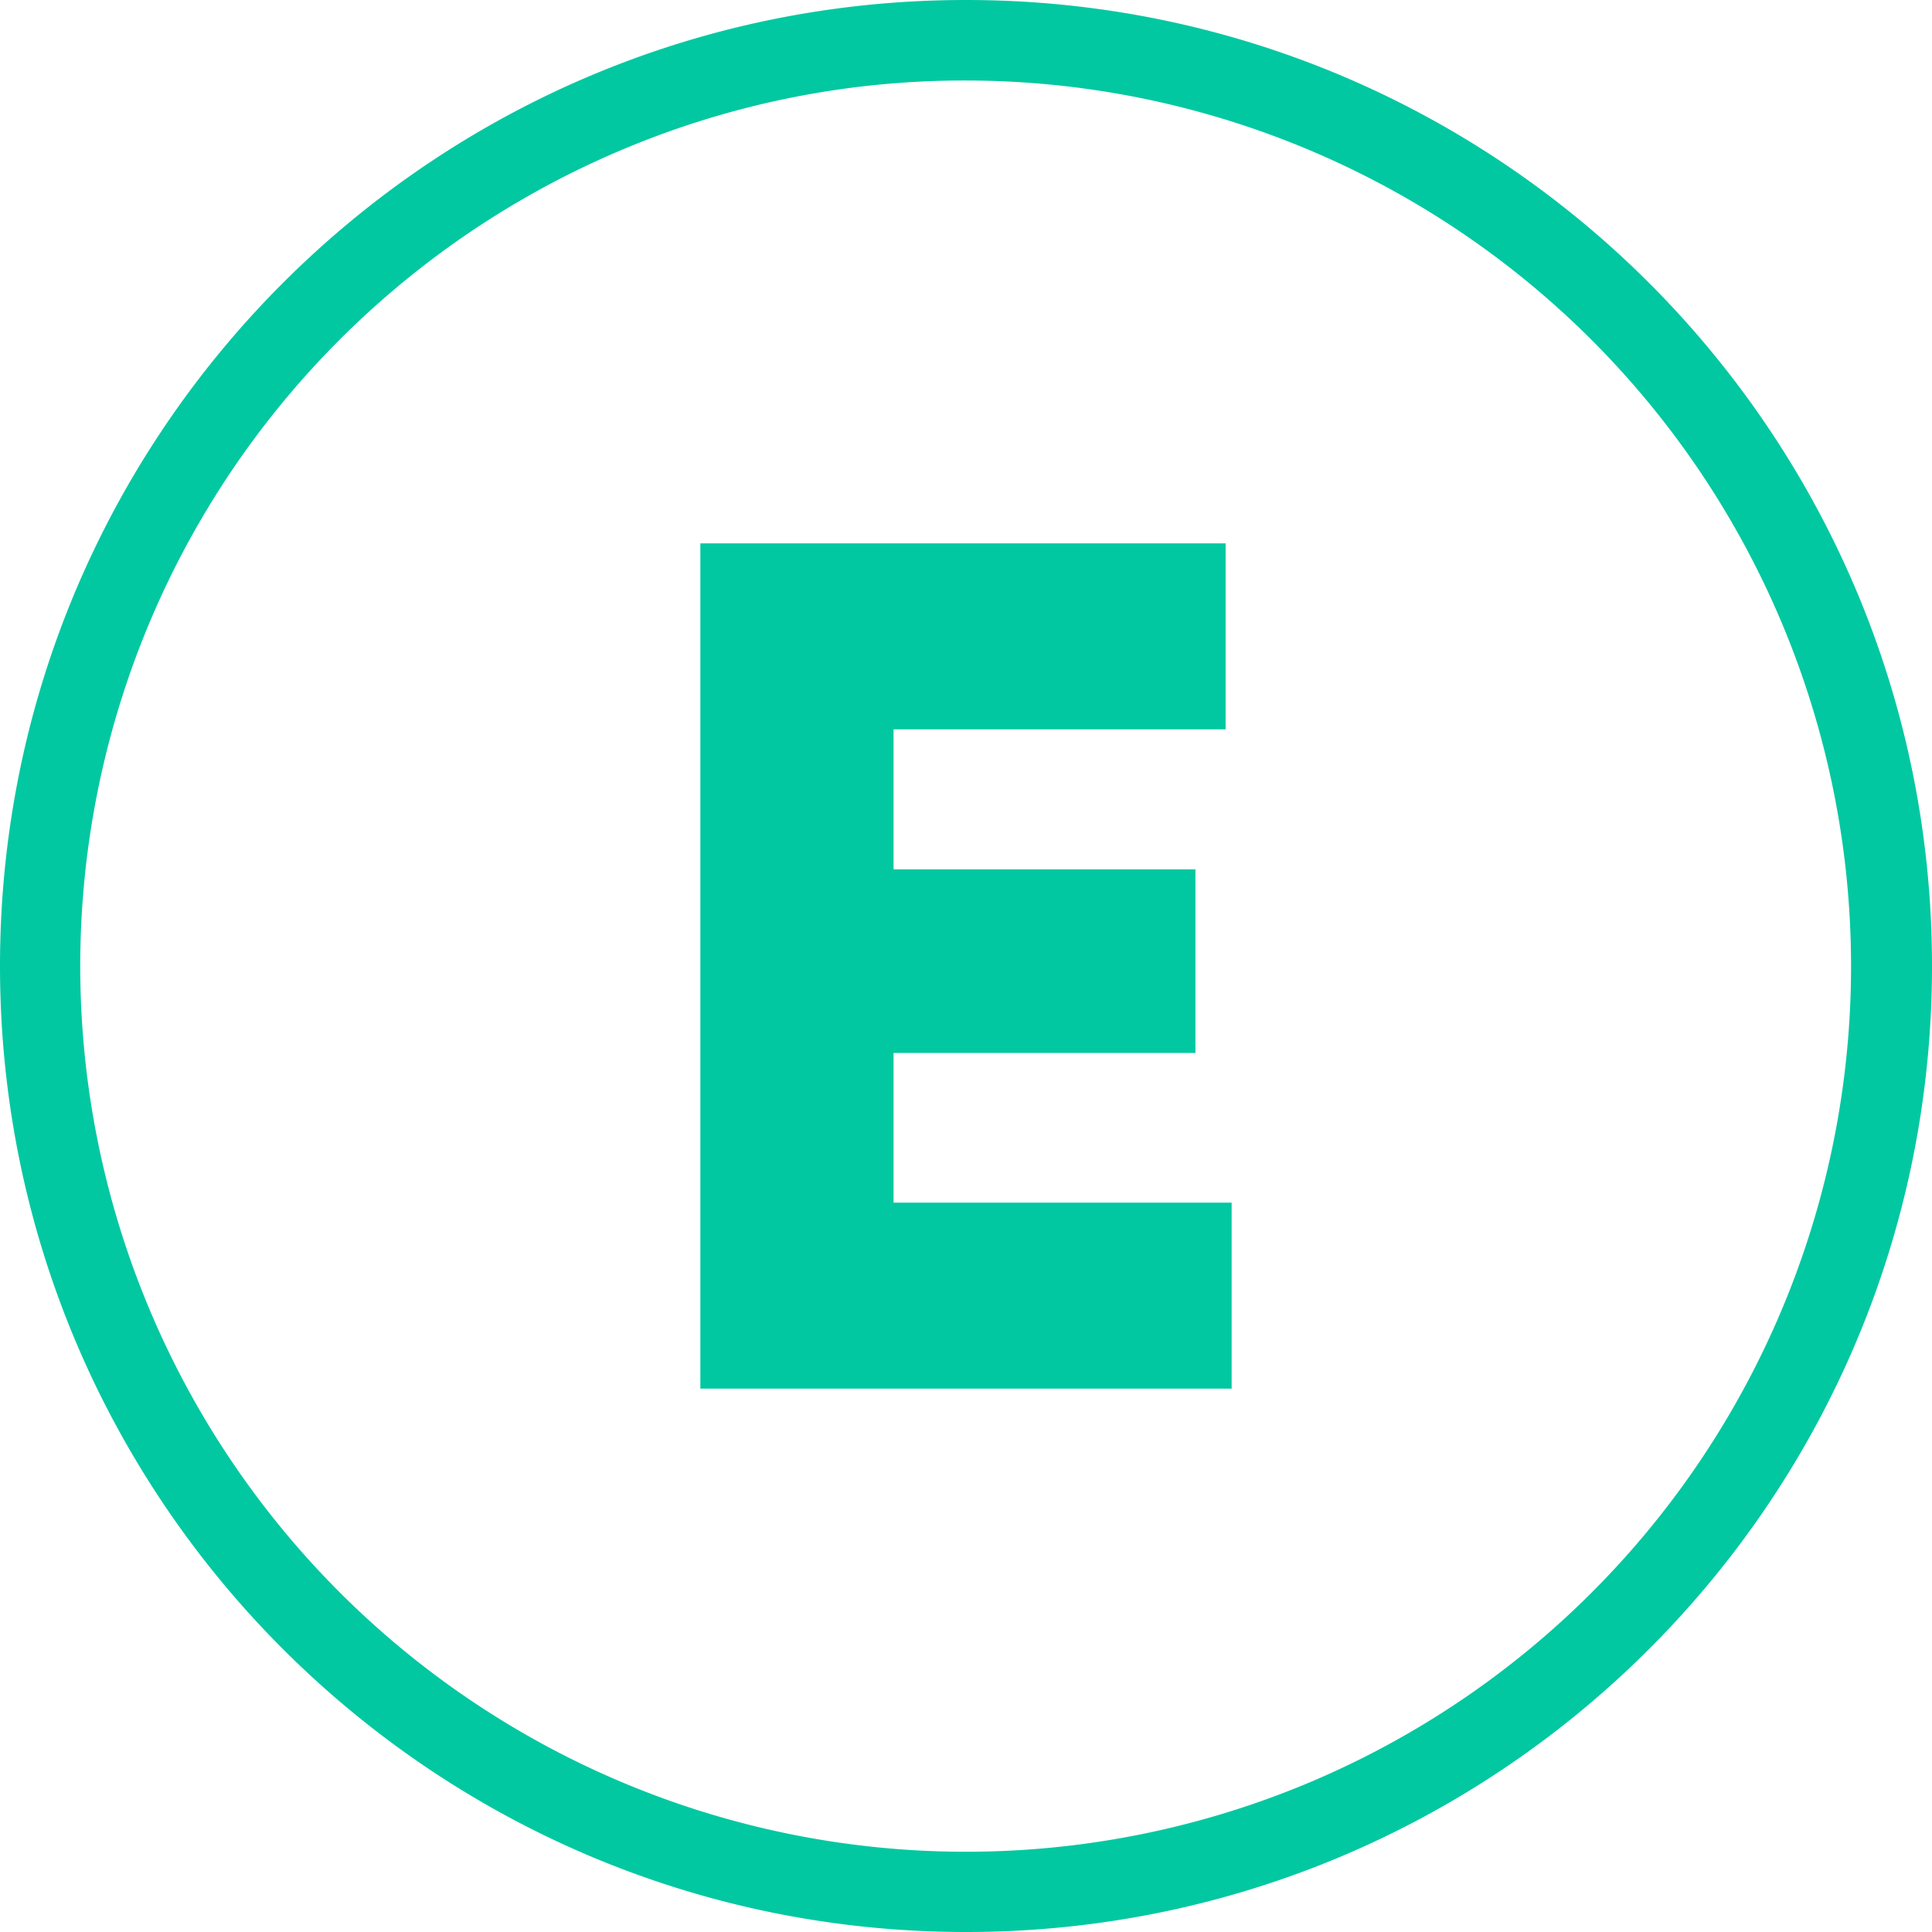
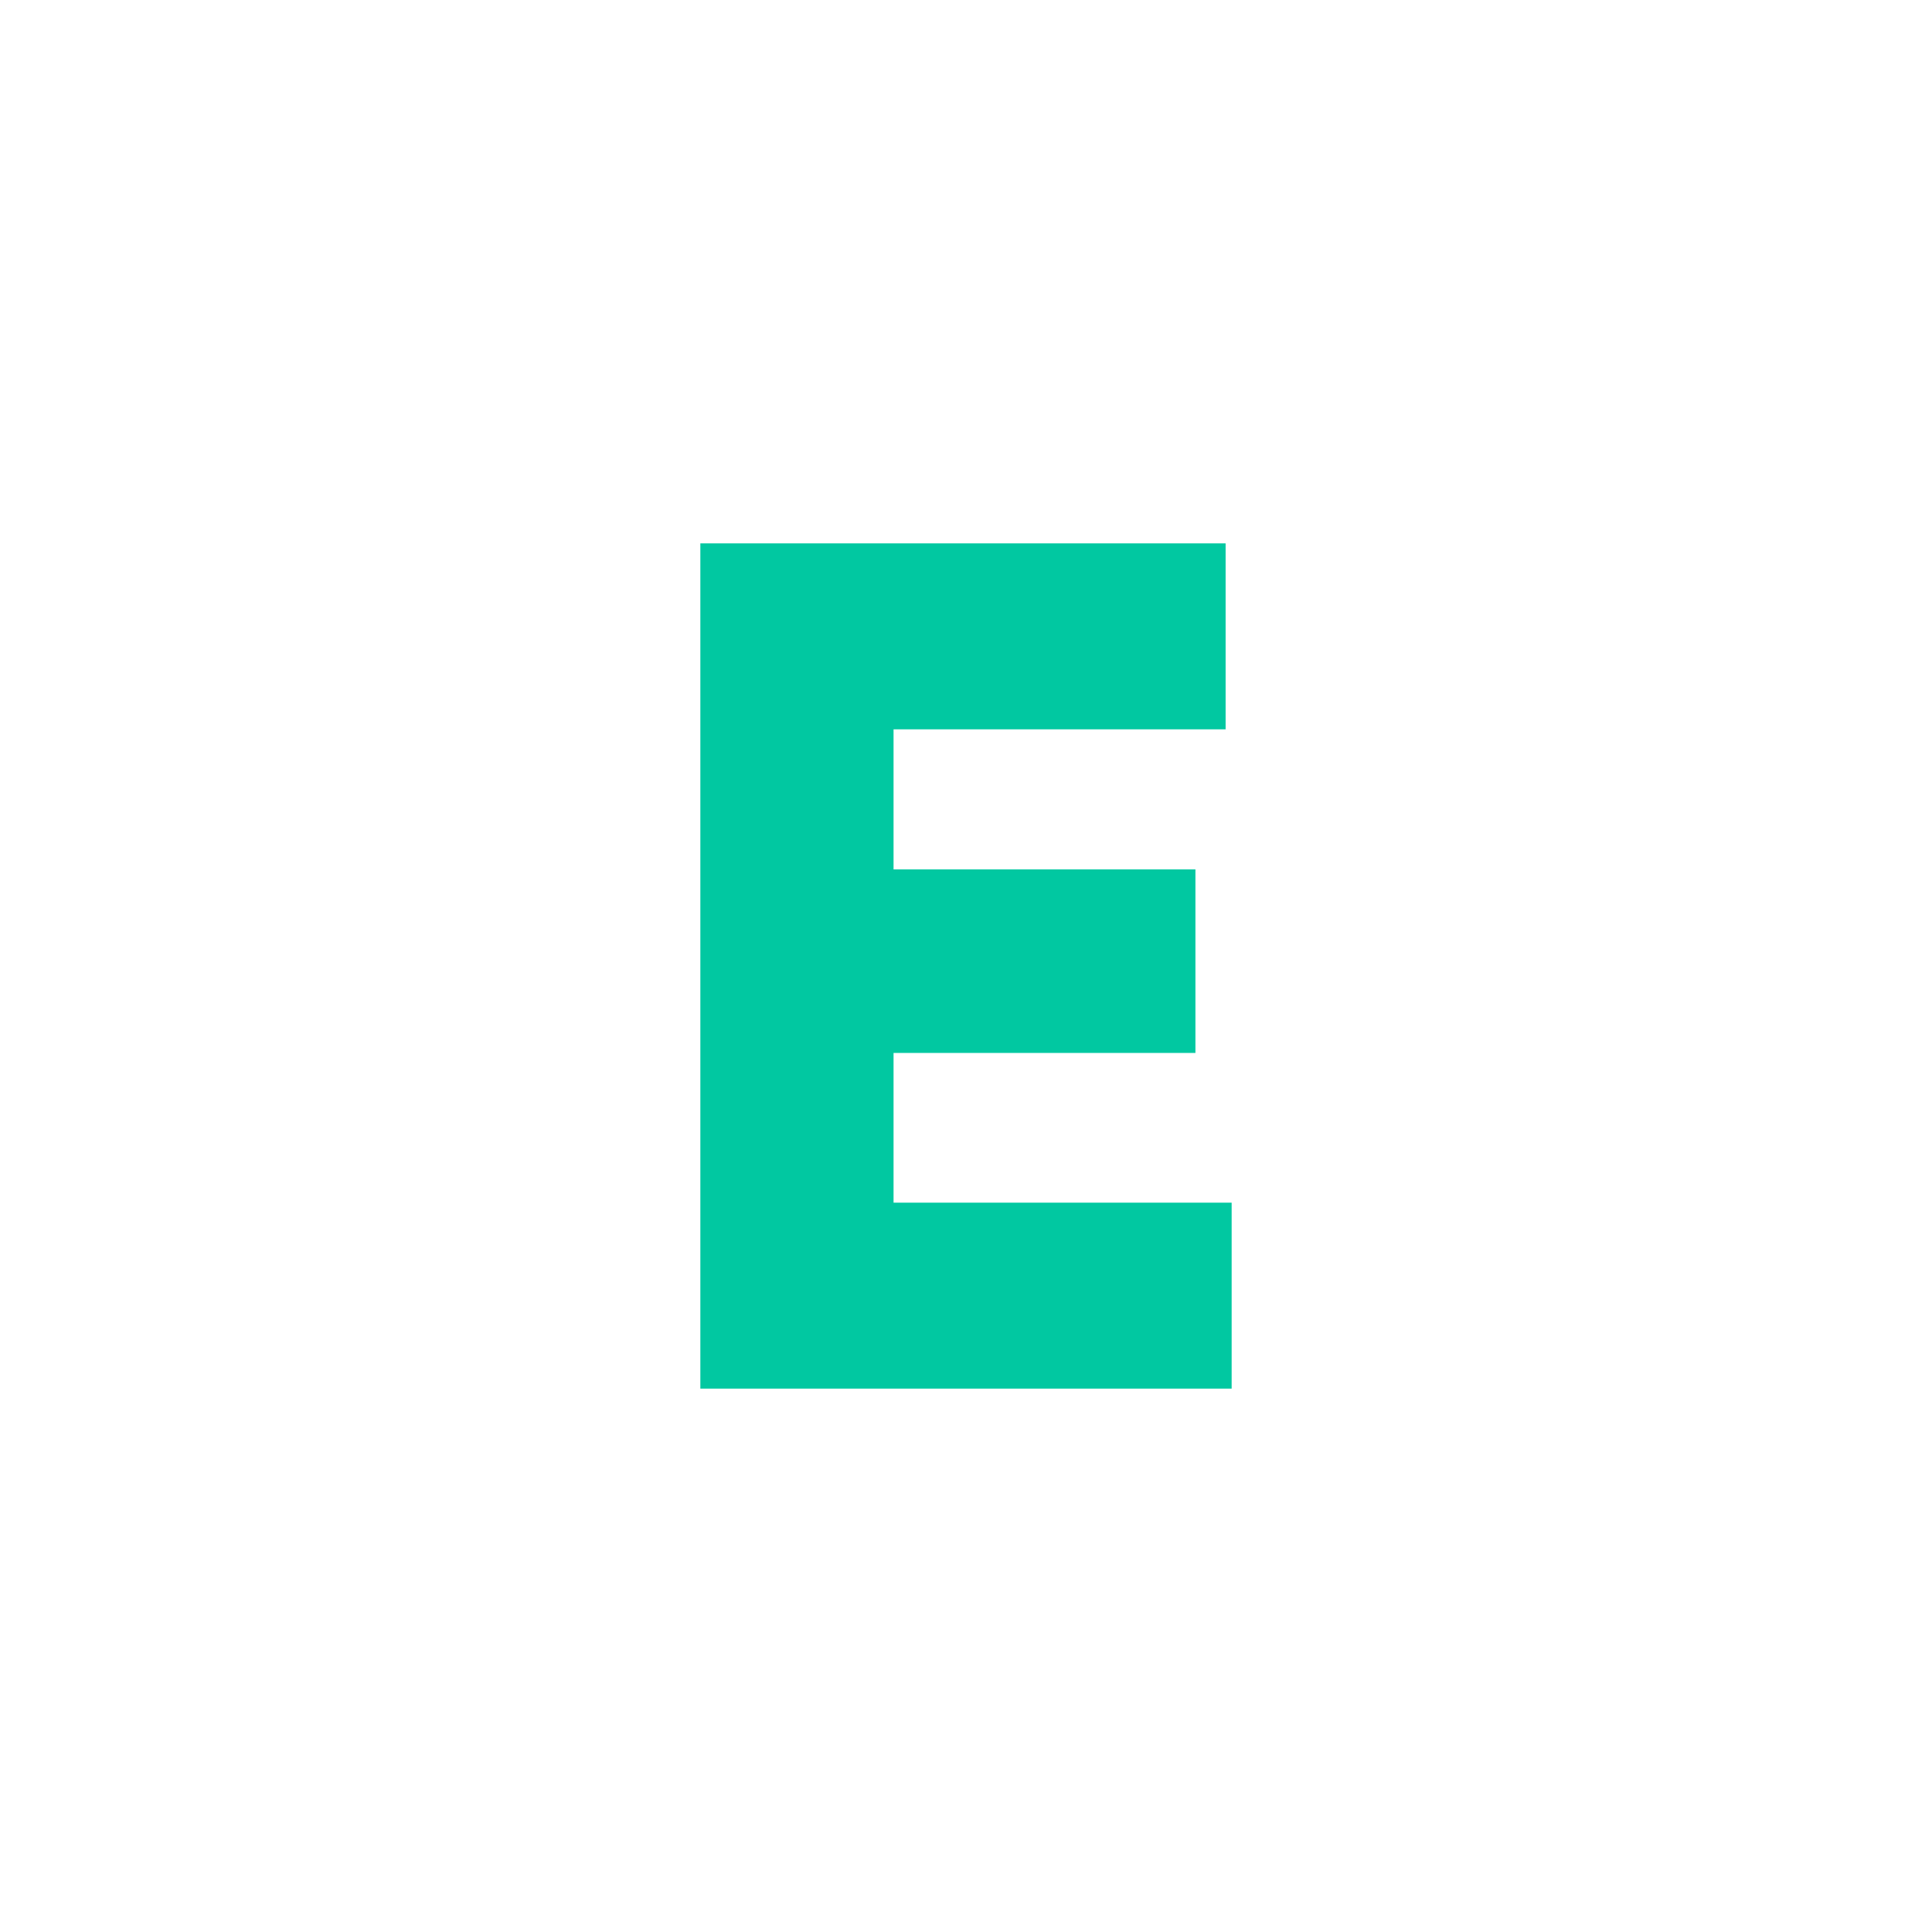
<svg xmlns="http://www.w3.org/2000/svg" version="1.1" width="512" height="512" x="0" y="0" viewBox="0 0 480 480" style="enable-background:new 0 0 512 512" xml:space="preserve" class="">
  <g>
    <g data-name="Layer 2">
      <g data-name="05.E_">
-         <path d="M240 20a220.07 220.07 0 0 1 85.63 422.72A220.06 220.06 0 0 1 154.37 37.28 218.55 218.55 0 0 1 240 20m0-20C107.45 0 0 107.45 0 240s107.45 240 240 240 240-107.45 240-240S372.55 0 240 0z" fill="#01c8a1" opacity="1" data-original="#000000" class="" />
        <path d="M306 298.8V345H174V135h130.5v46.2H222V216h75v45.6h-75v37.2z" fill="#01c8a1" opacity="1" data-original="#000000" class="" />
      </g>
    </g>
  </g>
</svg>